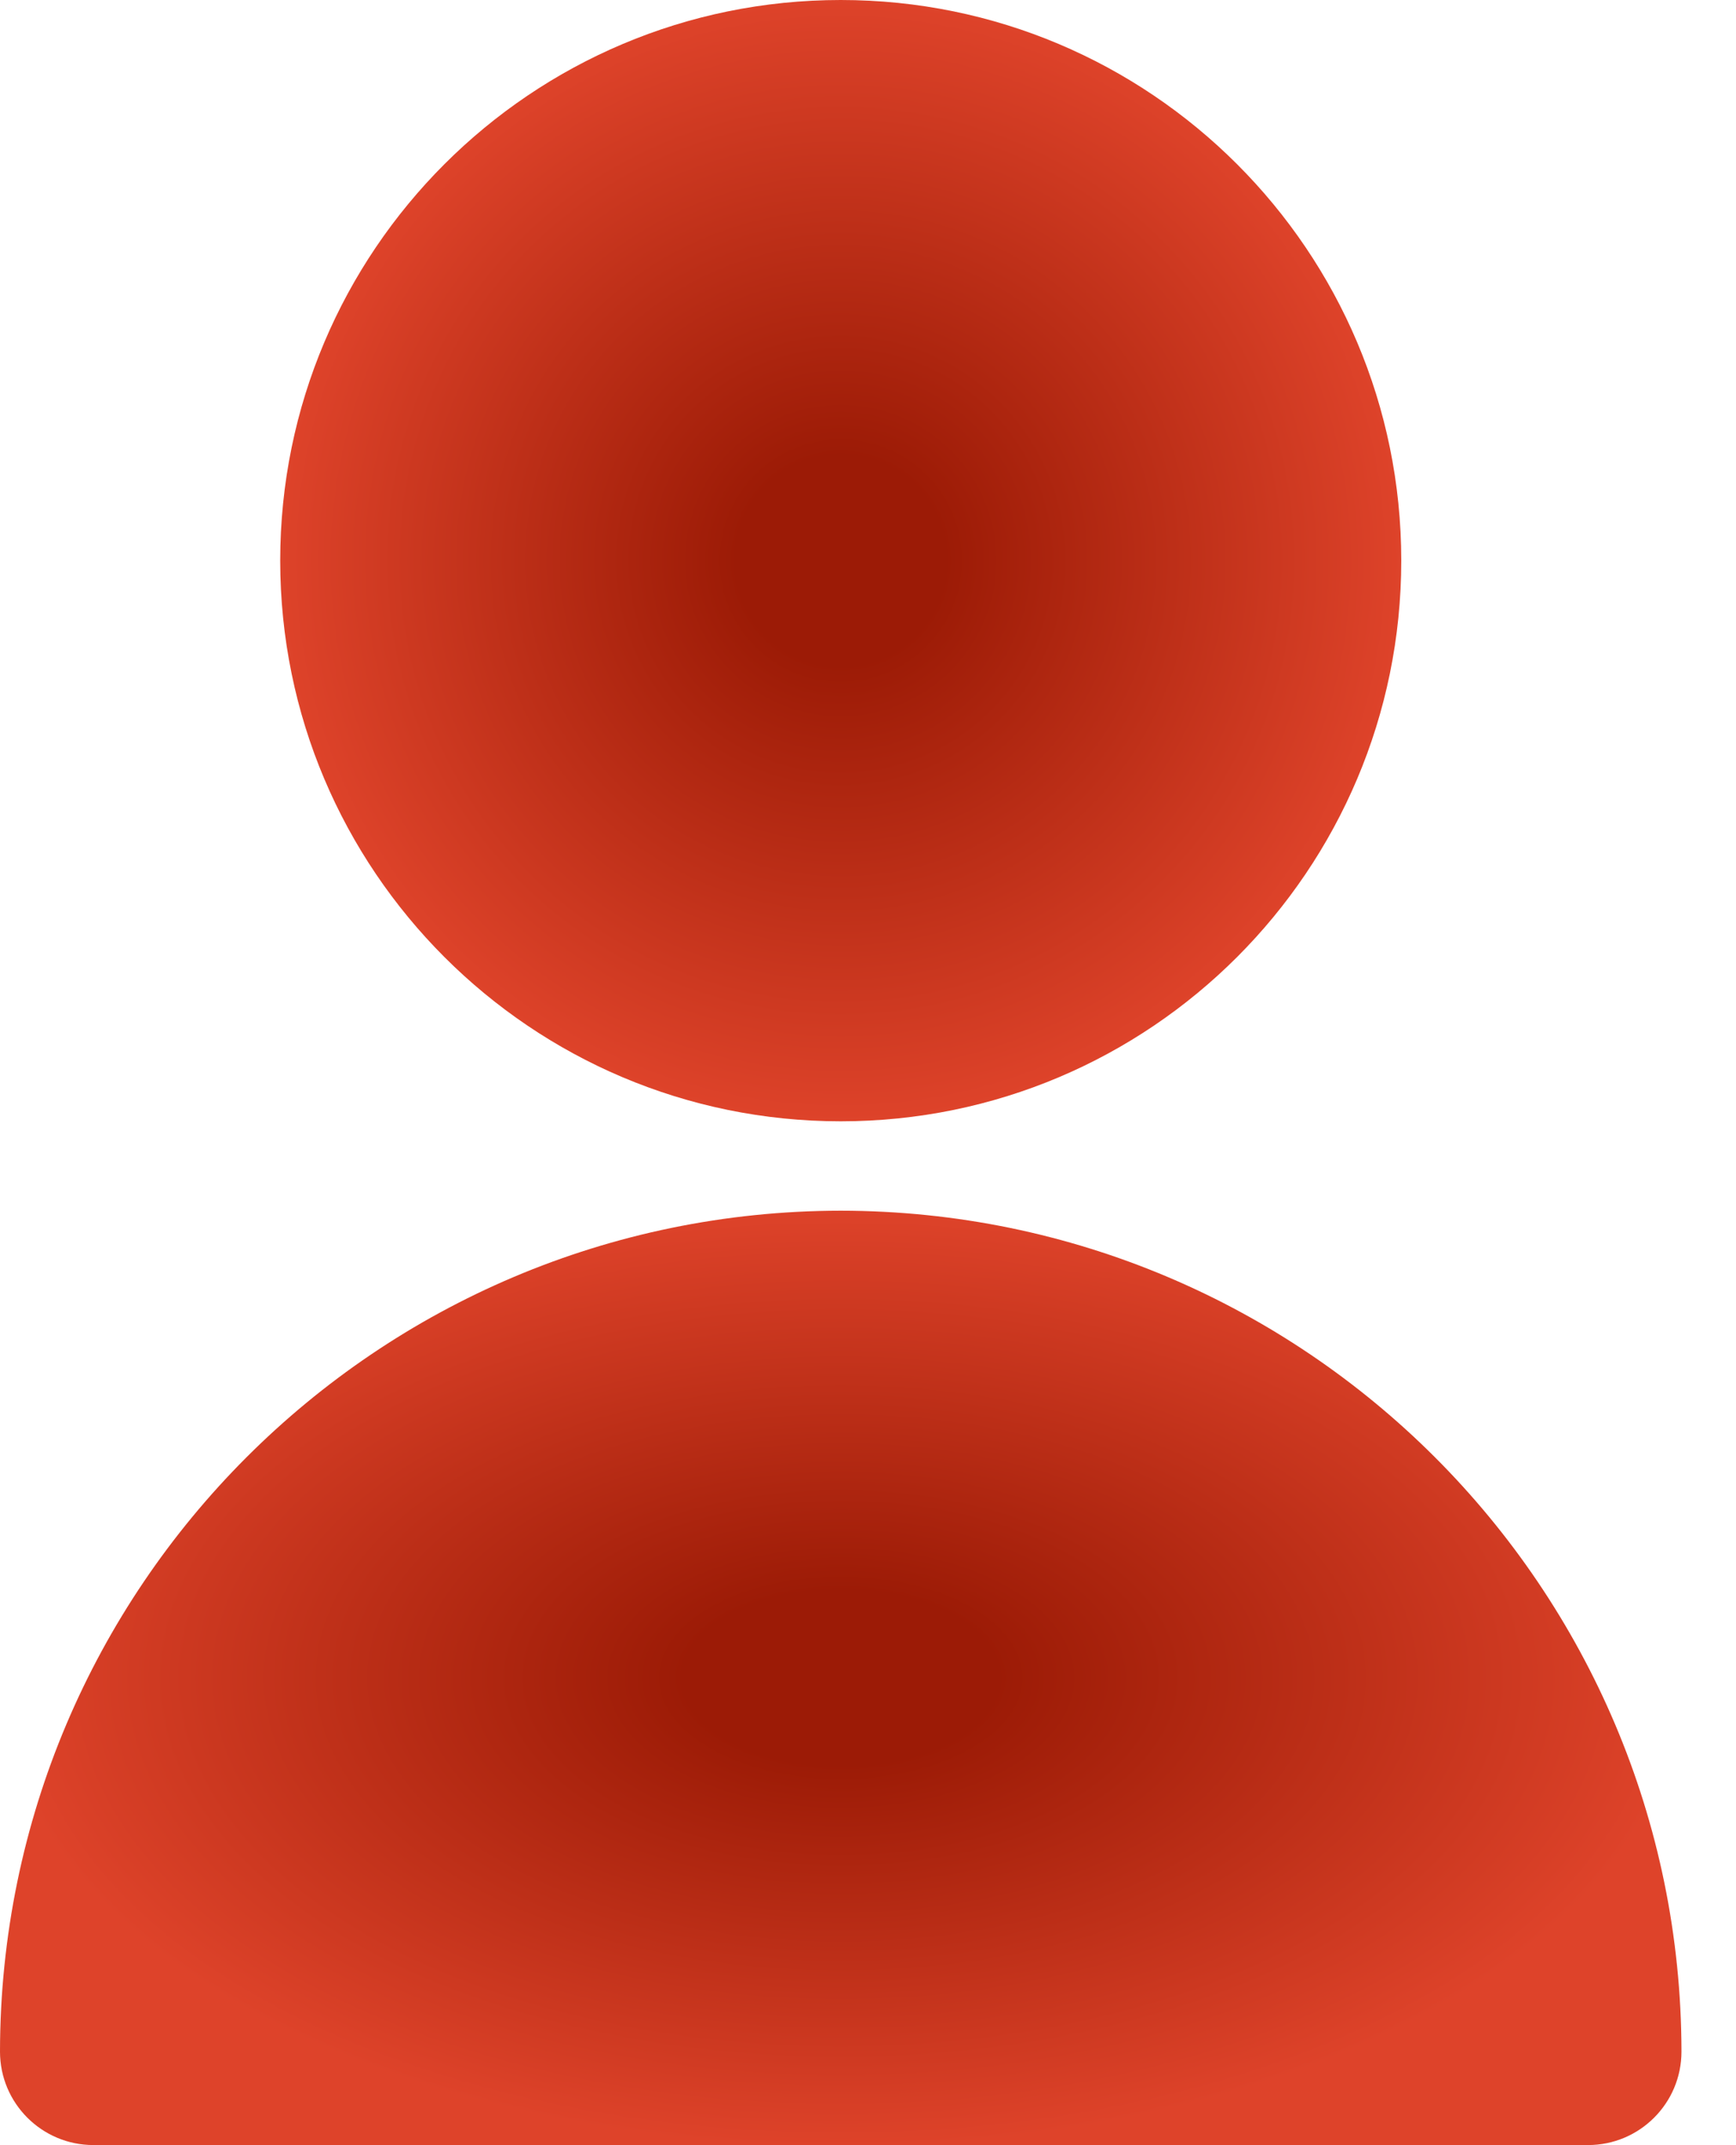
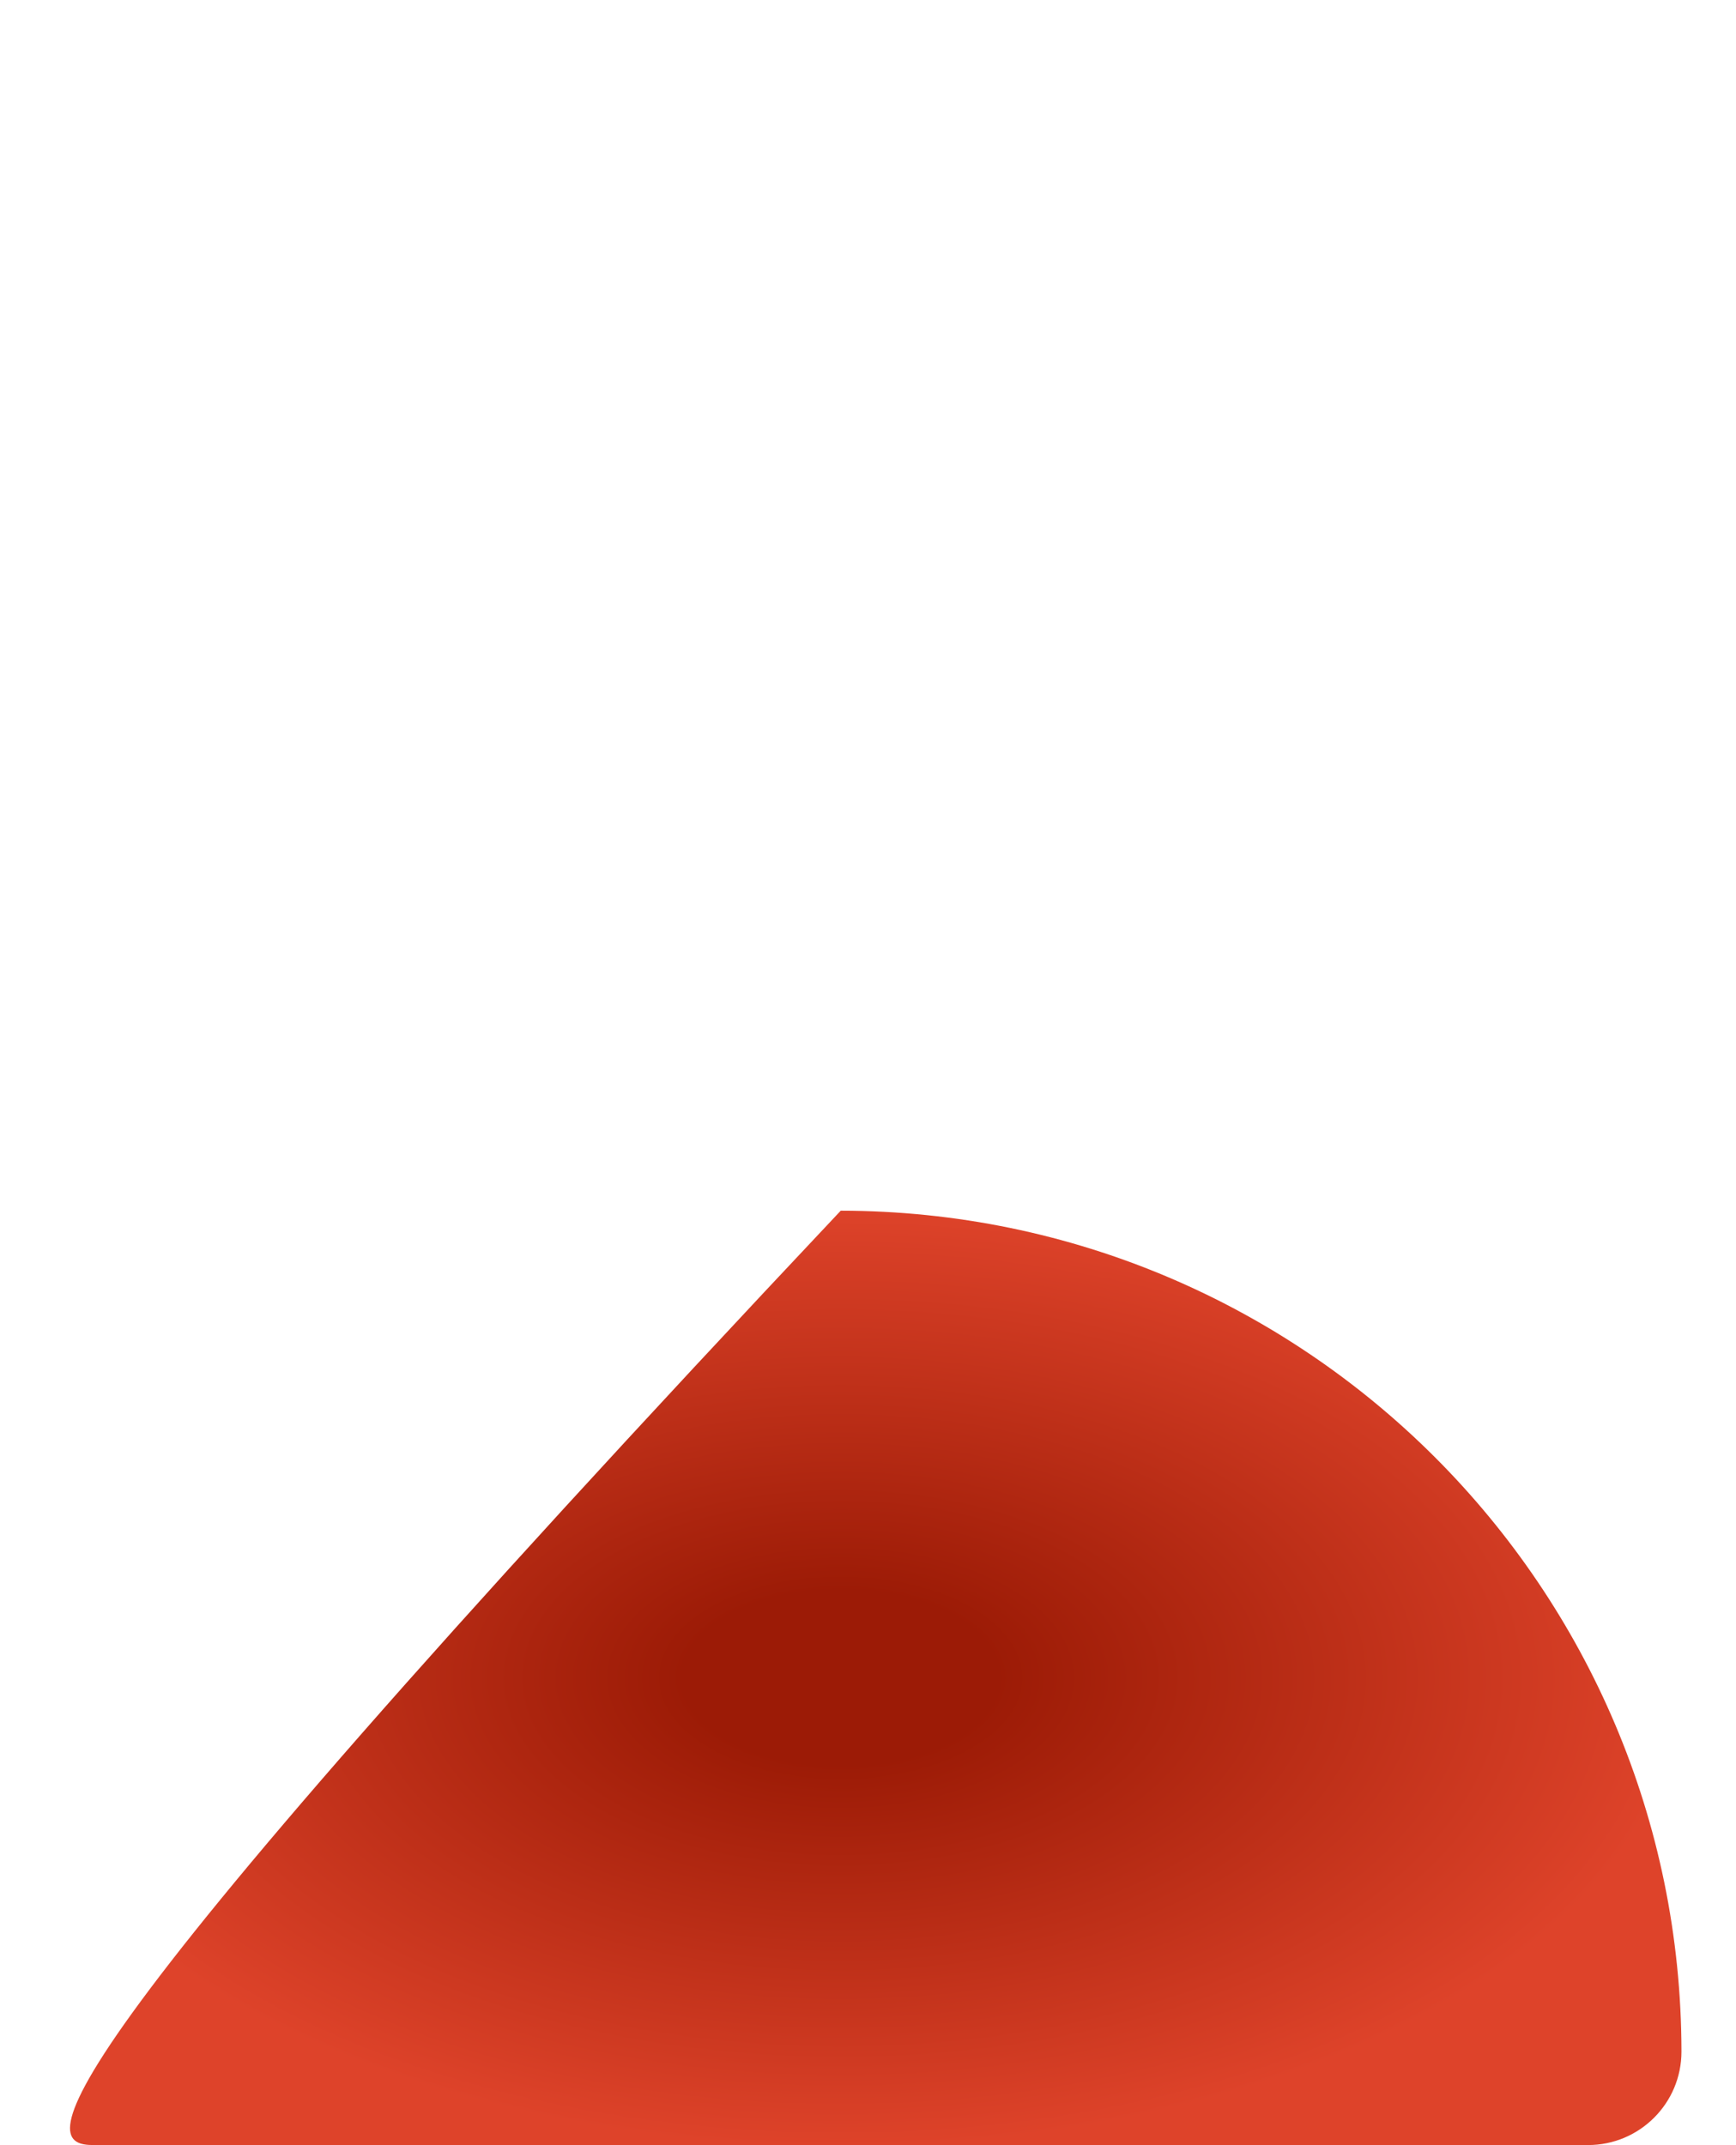
<svg xmlns="http://www.w3.org/2000/svg" width="17" height="21" viewBox="0 0 17 21" fill="none">
-   <path d="M8.233 10.977C11.264 10.977 13.722 8.519 13.722 5.488C13.722 2.457 11.264 -0 8.233 -0C5.202 -0 2.744 2.457 2.744 5.488C2.744 8.519 5.202 10.977 8.233 10.977Z" fill="url(#paint0_radial_3710_1596)" />
-   <path d="M8.233 11.852C3.688 11.857 0.005 15.54 0 20.084C0 20.59 0.41 20.999 0.915 20.999H15.551C16.056 20.999 16.466 20.59 16.466 20.084C16.461 15.54 12.778 11.857 8.233 11.852Z" fill="url(#paint1_radial_3710_1596)" />
+   <path d="M8.233 11.852C0 20.59 0.41 20.999 0.915 20.999H15.551C16.056 20.999 16.466 20.59 16.466 20.084C16.461 15.54 12.778 11.857 8.233 11.852Z" fill="url(#paint1_radial_3710_1596)" />
  <defs>
    <radialGradient id="paint0_radial_3710_1596" cx="0" cy="0" r="1" gradientUnits="userSpaceOnUse" gradientTransform="translate(8.233 5.488) rotate(90) scale(5.489)">
      <stop offset="0.185" stop-color="#9C1B06" />
      <stop offset="1" stop-color="#DE432A" />
    </radialGradient>
    <radialGradient id="paint1_radial_3710_1596" cx="0" cy="0" r="1" gradientUnits="userSpaceOnUse" gradientTransform="translate(8.233 16.425) rotate(90) scale(4.574 8.233)">
      <stop offset="0.185" stop-color="#9C1B06" />
      <stop offset="1" stop-color="#DE432A" />
    </radialGradient>
  </defs>
</svg>